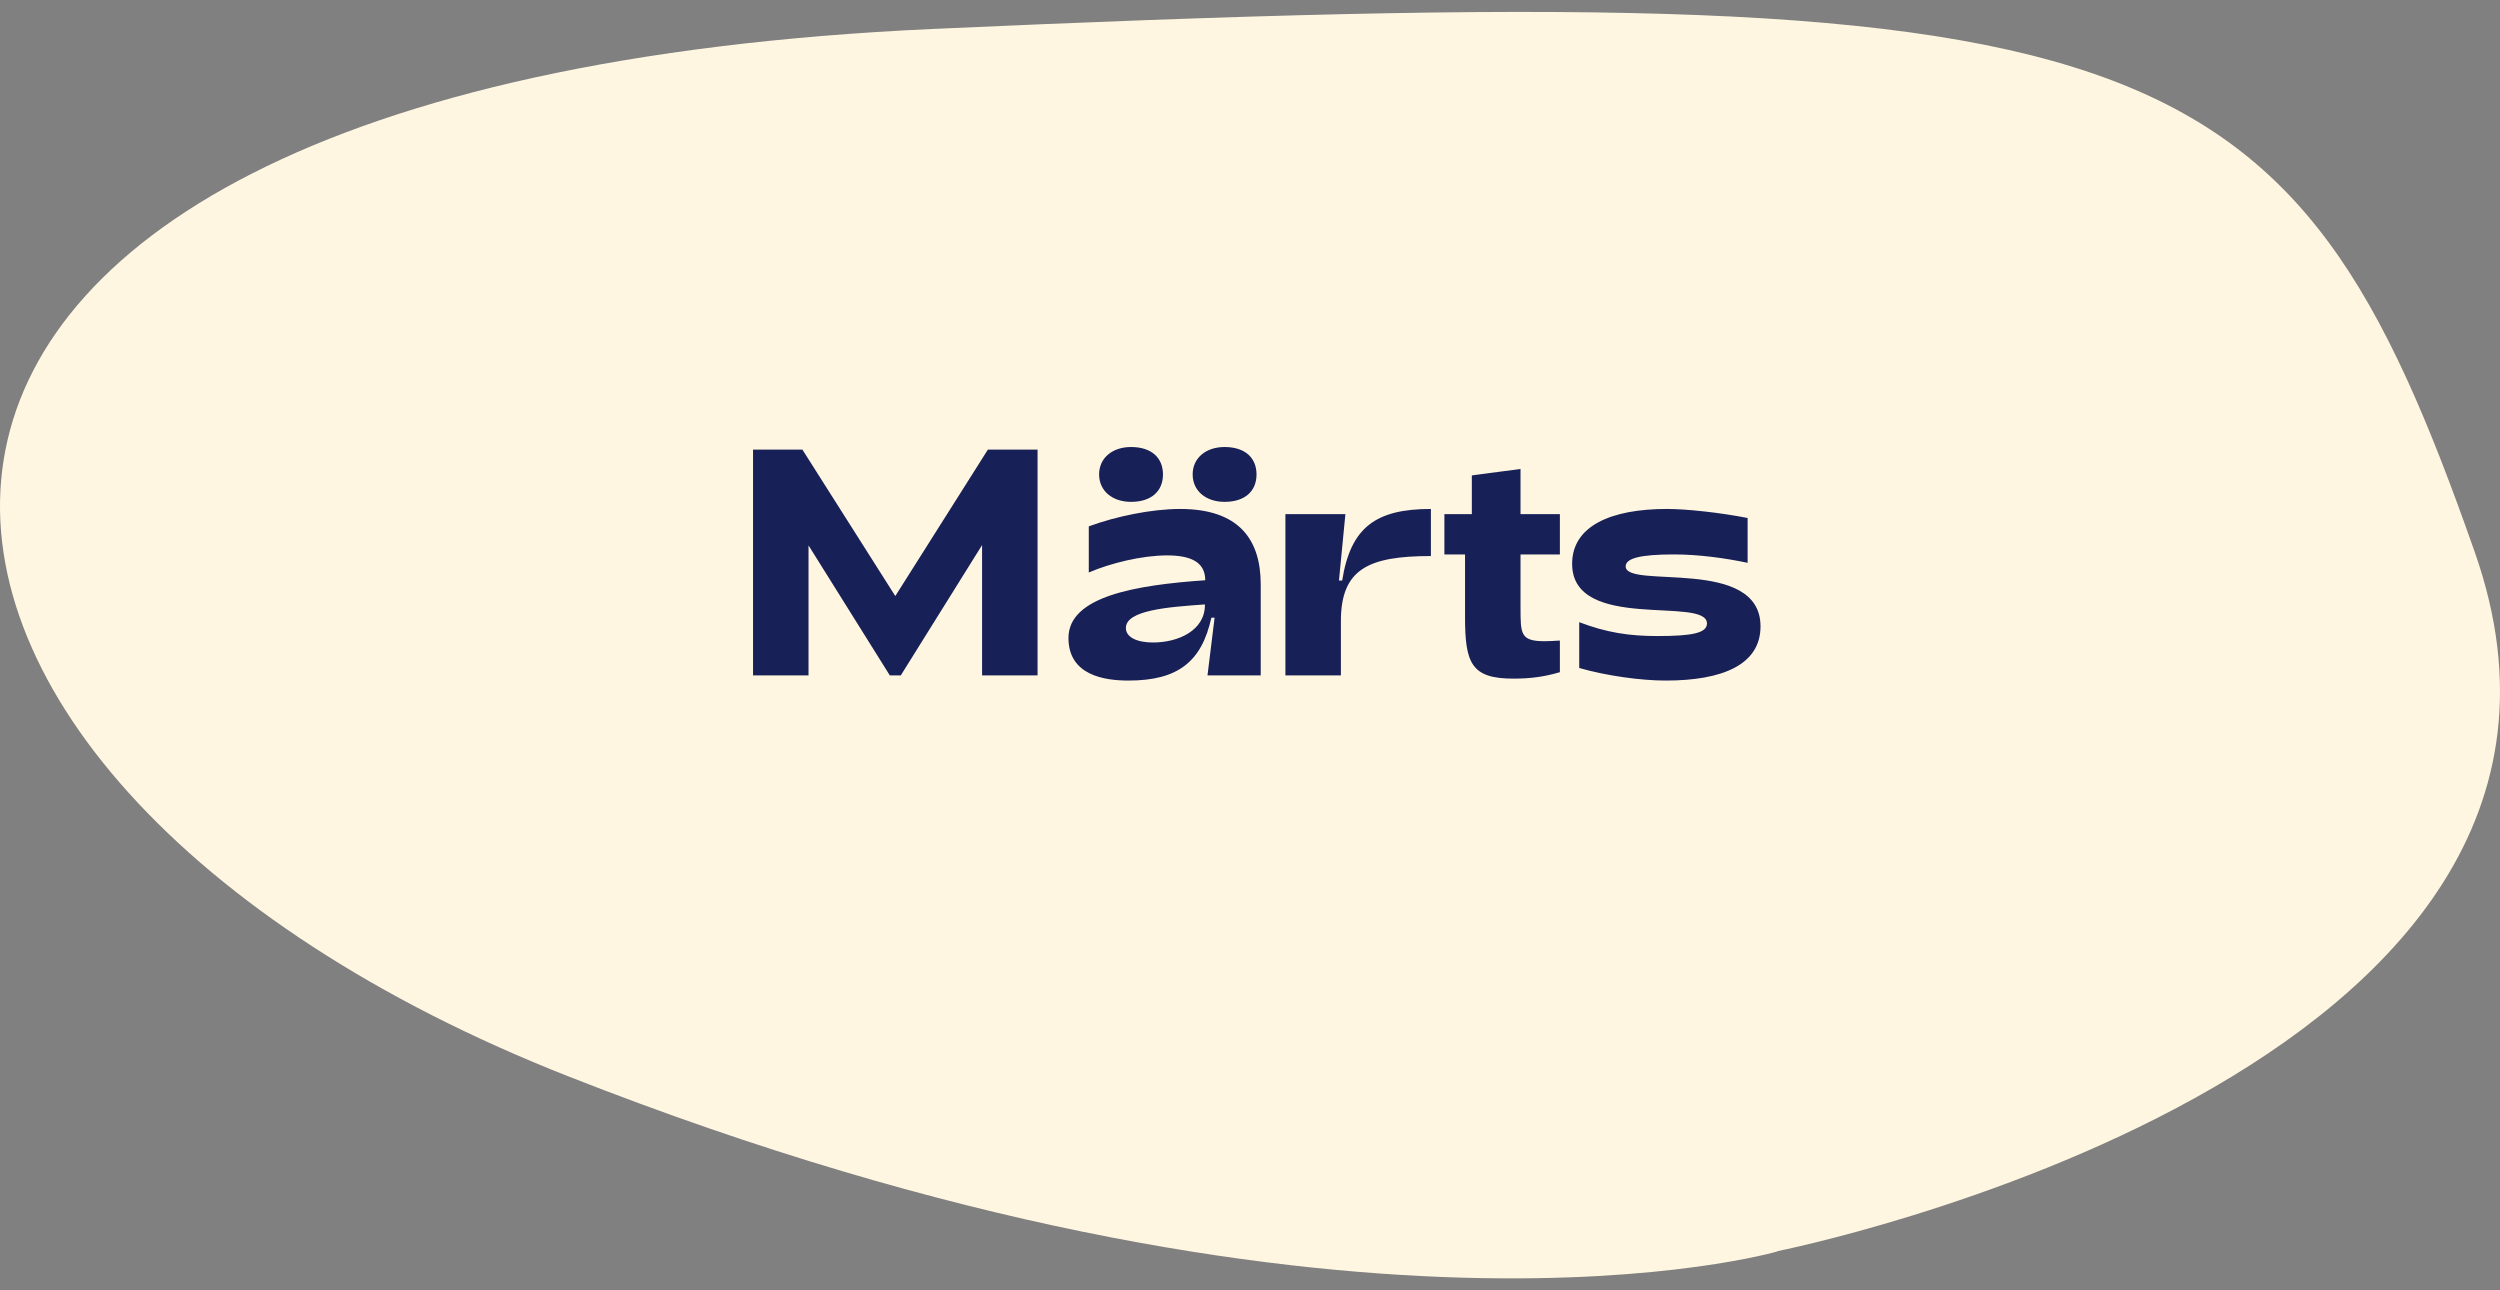
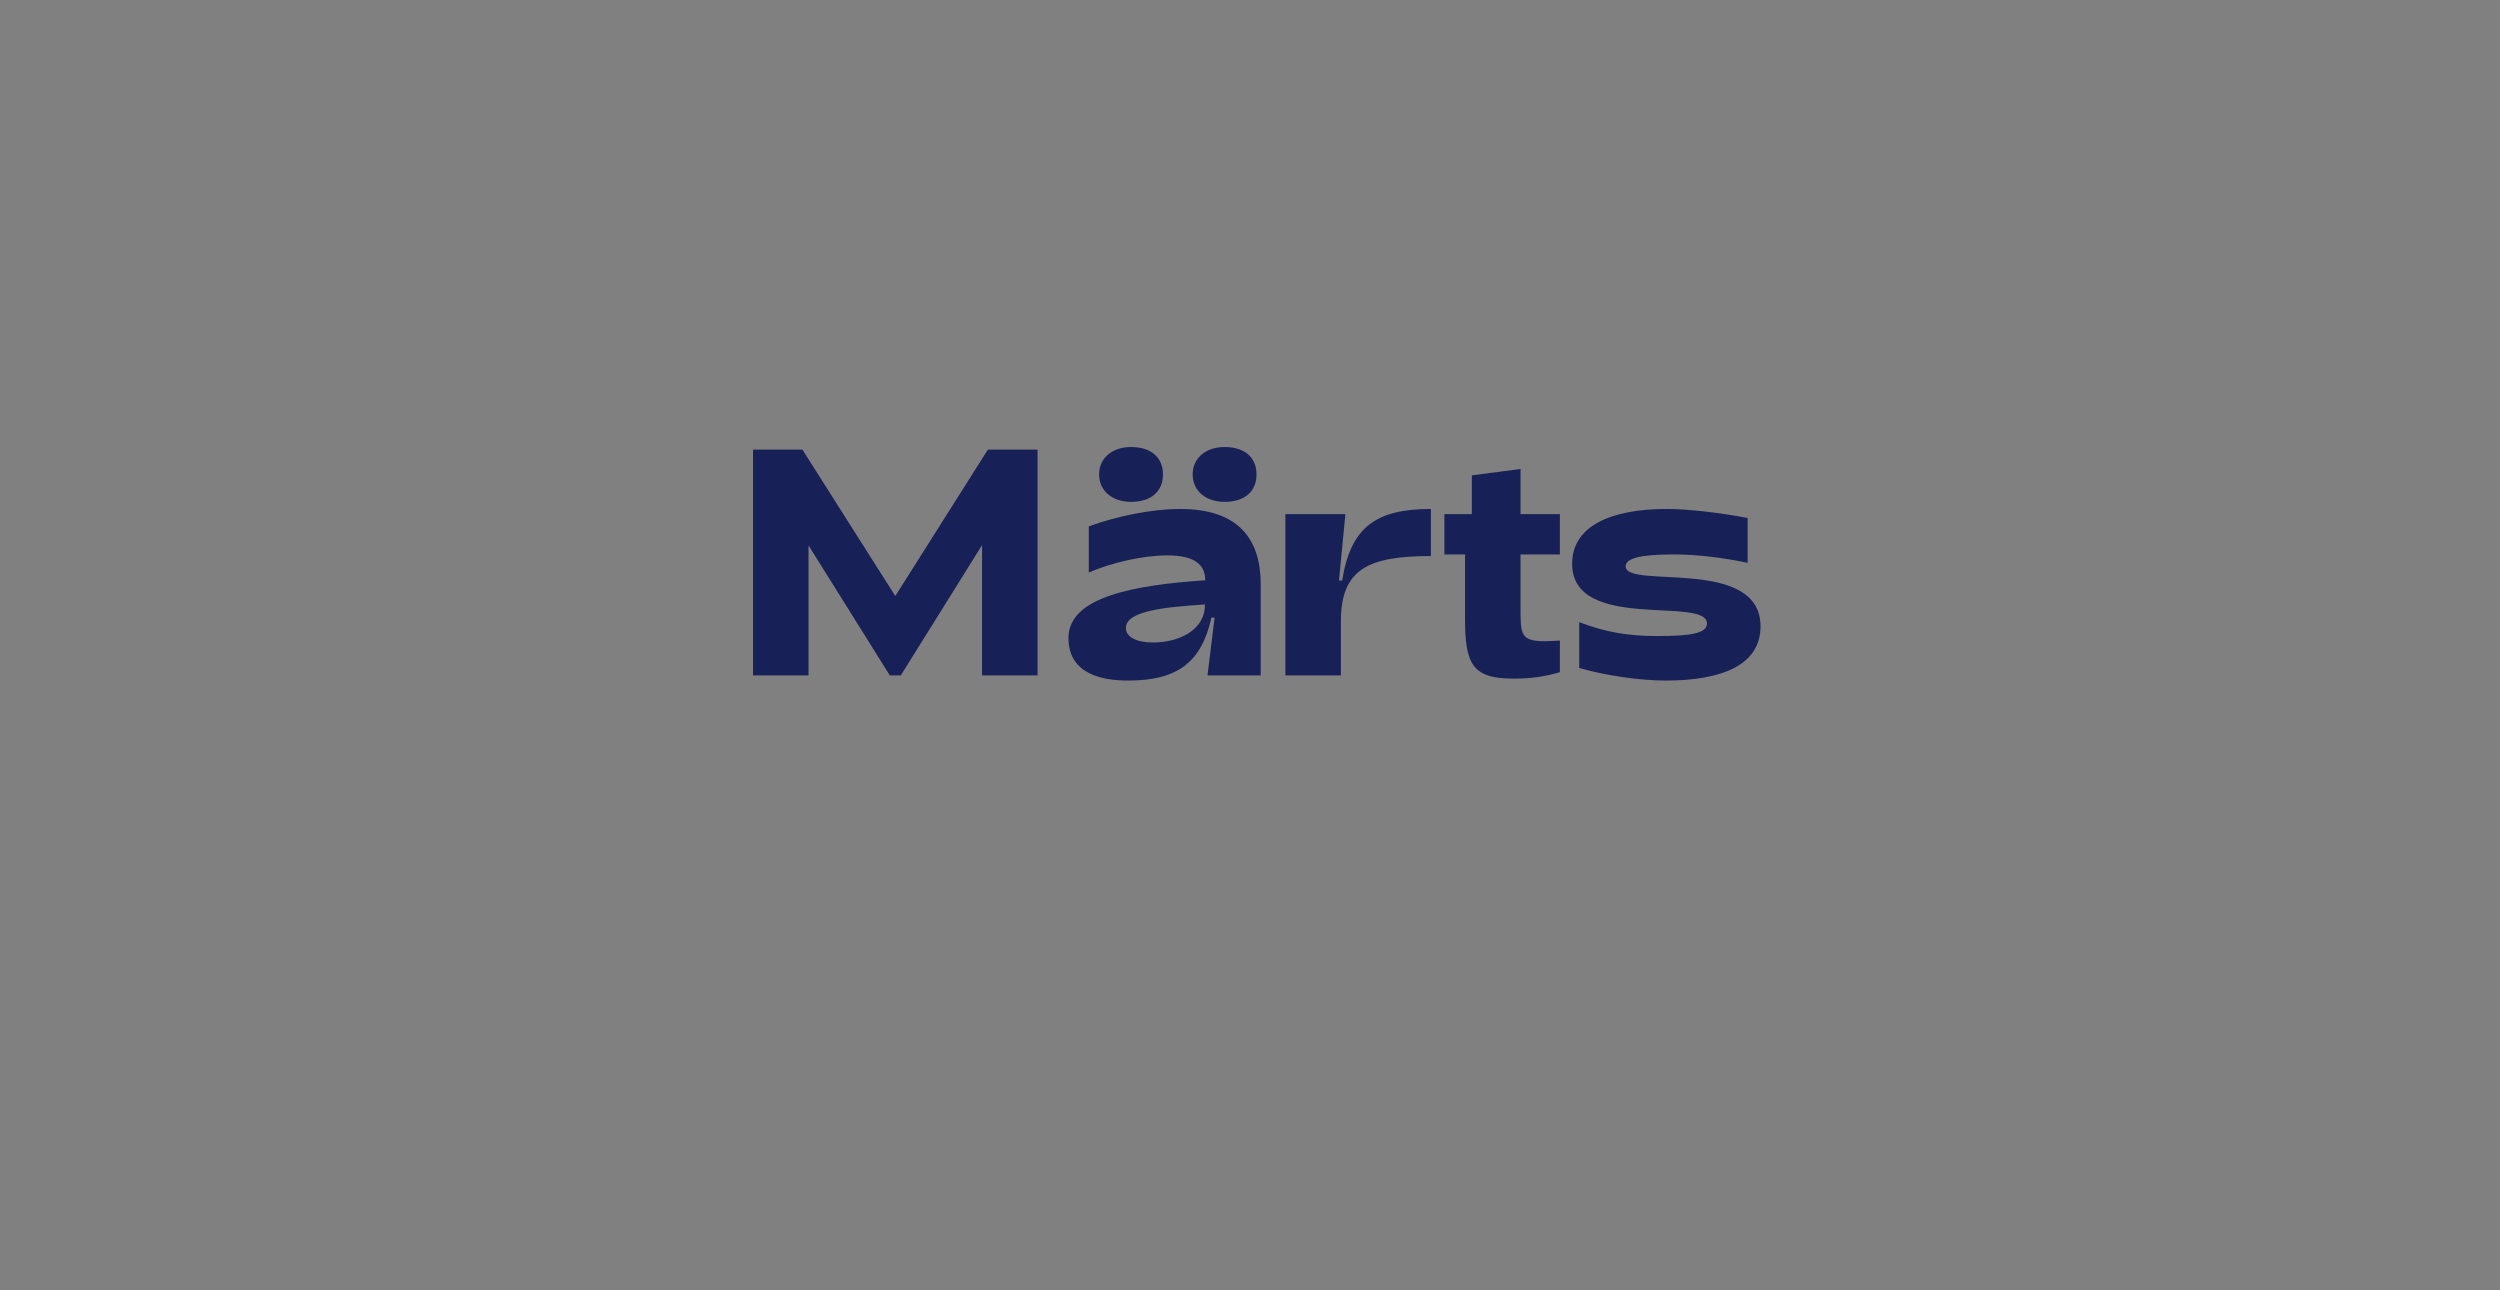
<svg xmlns="http://www.w3.org/2000/svg" width="248" height="128" viewBox="0 0 248 128" fill="none">
  <rect x="0" y="0" width="248" height="128" fill="#808080" stroke="none" />
-   <path d="M176.318 124.143C176.318 124.143 132.877 136.865 56.418 106.79C-20.041 76.743 -28.66 8.359 92.586 2.87C213.832 -2.591 227.291 2.87 245.503 54.787C263.716 106.704 176.318 124.115 176.318 124.115" fill="#FFF6E1" />
  <path d="M74.702 67V44.6H79.598L88.814 59.128L97.998 44.6H102.926V67H97.422V54.072L89.358 67H88.27L80.206 54.104V67H74.702ZM112.199 49.784C110.343 49.784 109.031 48.696 109.031 47.064C109.031 45.432 110.343 44.344 112.199 44.344C114.247 44.344 115.367 45.432 115.367 47.064C115.367 48.696 114.247 49.784 112.199 49.784ZM121.479 49.784C119.623 49.784 118.311 48.696 118.311 47.064C118.311 45.432 119.623 44.344 121.479 44.344C123.528 44.344 124.647 45.432 124.647 47.064C124.647 48.696 123.528 49.784 121.479 49.784ZM111.943 67.512C109.575 67.512 105.991 67 105.991 63.288C105.991 59.16 112.647 58.04 119.559 57.56C119.559 55.832 118.247 55.096 115.783 55.096C113.287 55.096 110.151 55.864 108.007 56.792V52.216C110.695 51.224 114.247 50.488 117.063 50.488C122.888 50.488 125.063 53.496 125.063 57.976V67H119.783L120.488 61.272H120.167C119.207 65.656 116.839 67.512 111.943 67.512ZM114.375 63.736C116.872 63.736 119.559 62.552 119.528 59.96C115.847 60.216 111.687 60.536 111.687 62.296C111.687 63.224 112.807 63.736 114.375 63.736ZM127.512 67V51H133.464L132.824 57.592H133.144C133.976 52.344 136.44 50.488 141.944 50.488V55.16C135.704 55.16 133.016 56.472 133.016 61.624V67H127.512ZM150.132 67.32C145.972 67.32 145.332 65.816 145.332 61.24V55H143.284V51H146.004V47.16L150.836 46.52V51H154.74V55H150.836V60.28C150.836 62.904 150.836 63.608 153.236 63.608C153.652 63.608 154.164 63.576 154.74 63.544V66.68C153.236 67.128 151.86 67.32 150.132 67.32ZM165.235 67.512C162.771 67.512 159.315 67.032 156.659 66.264V61.72C159.347 62.744 161.587 63.096 164.403 63.096C167.827 63.096 169.331 62.808 169.331 61.848C169.331 59.096 155.955 62.744 155.955 55.928C155.955 52.216 159.731 50.488 165.363 50.488C167.283 50.488 170.579 50.84 173.363 51.384V55.832C171.091 55.352 168.467 55 166.067 55C162.707 55 161.267 55.384 161.267 56.184C161.267 58.488 174.643 55.16 174.643 62.136C174.643 65.944 170.867 67.512 165.235 67.512Z" fill="#172057" />
</svg>